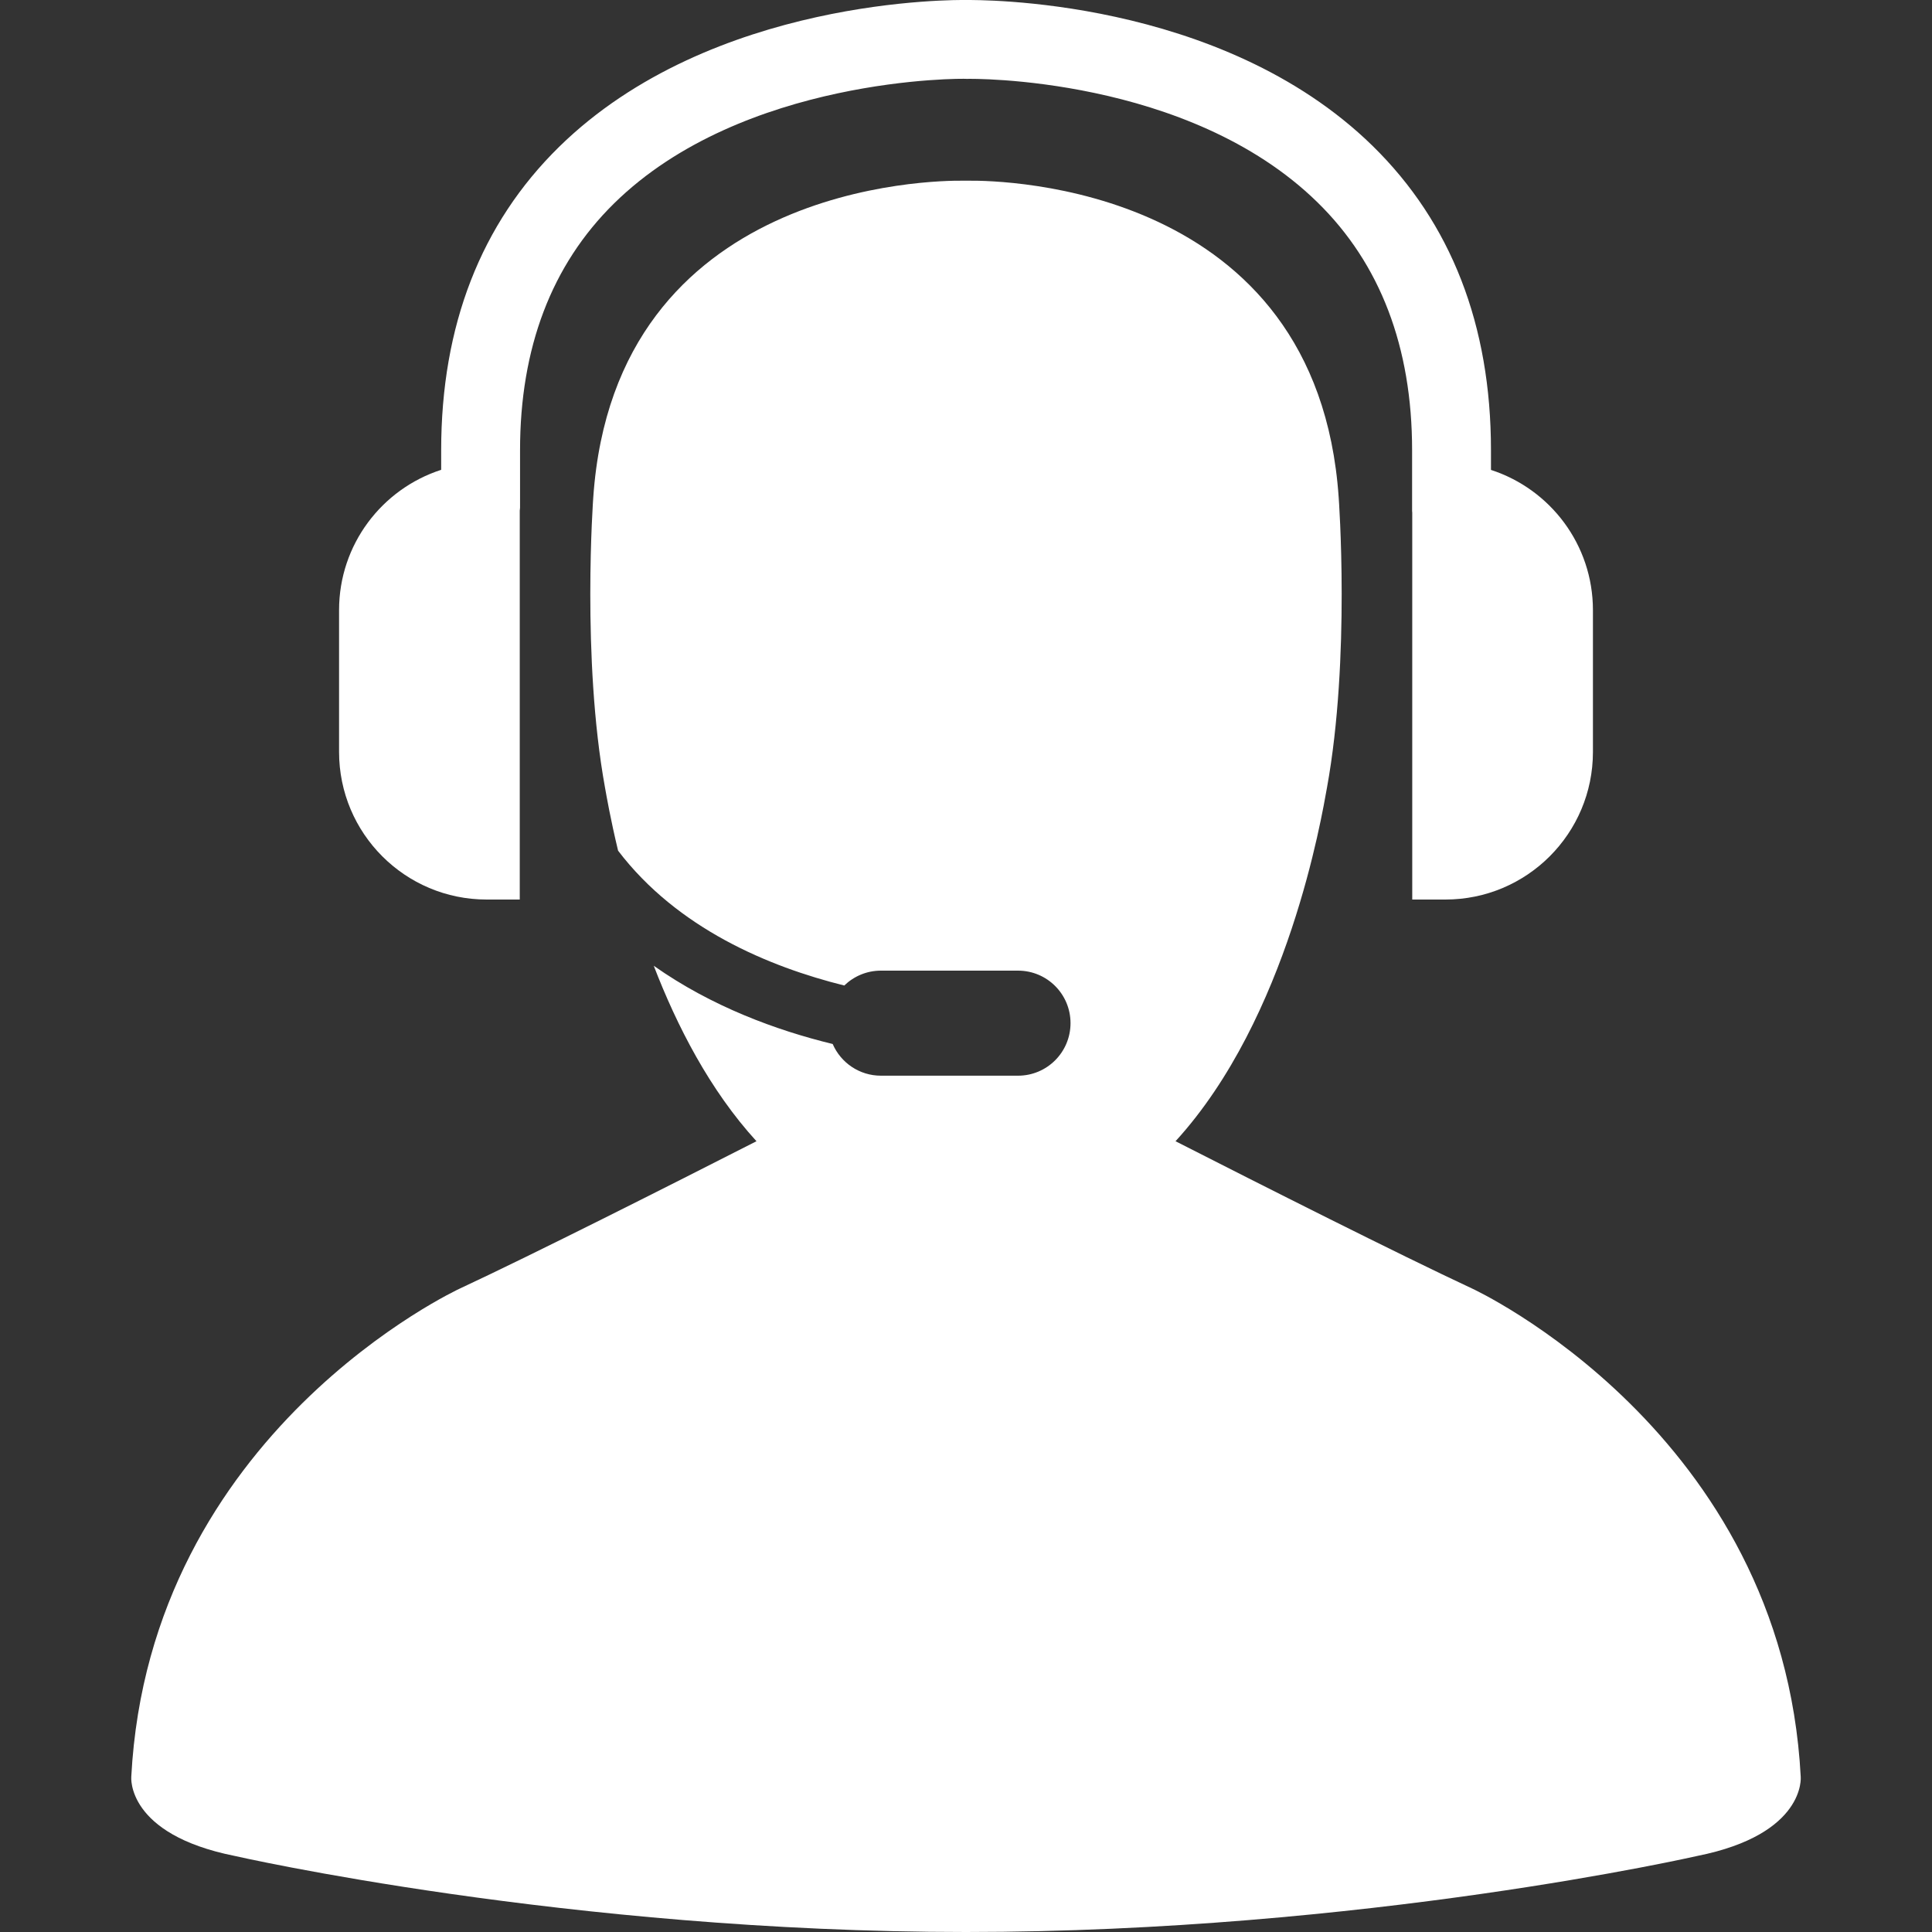
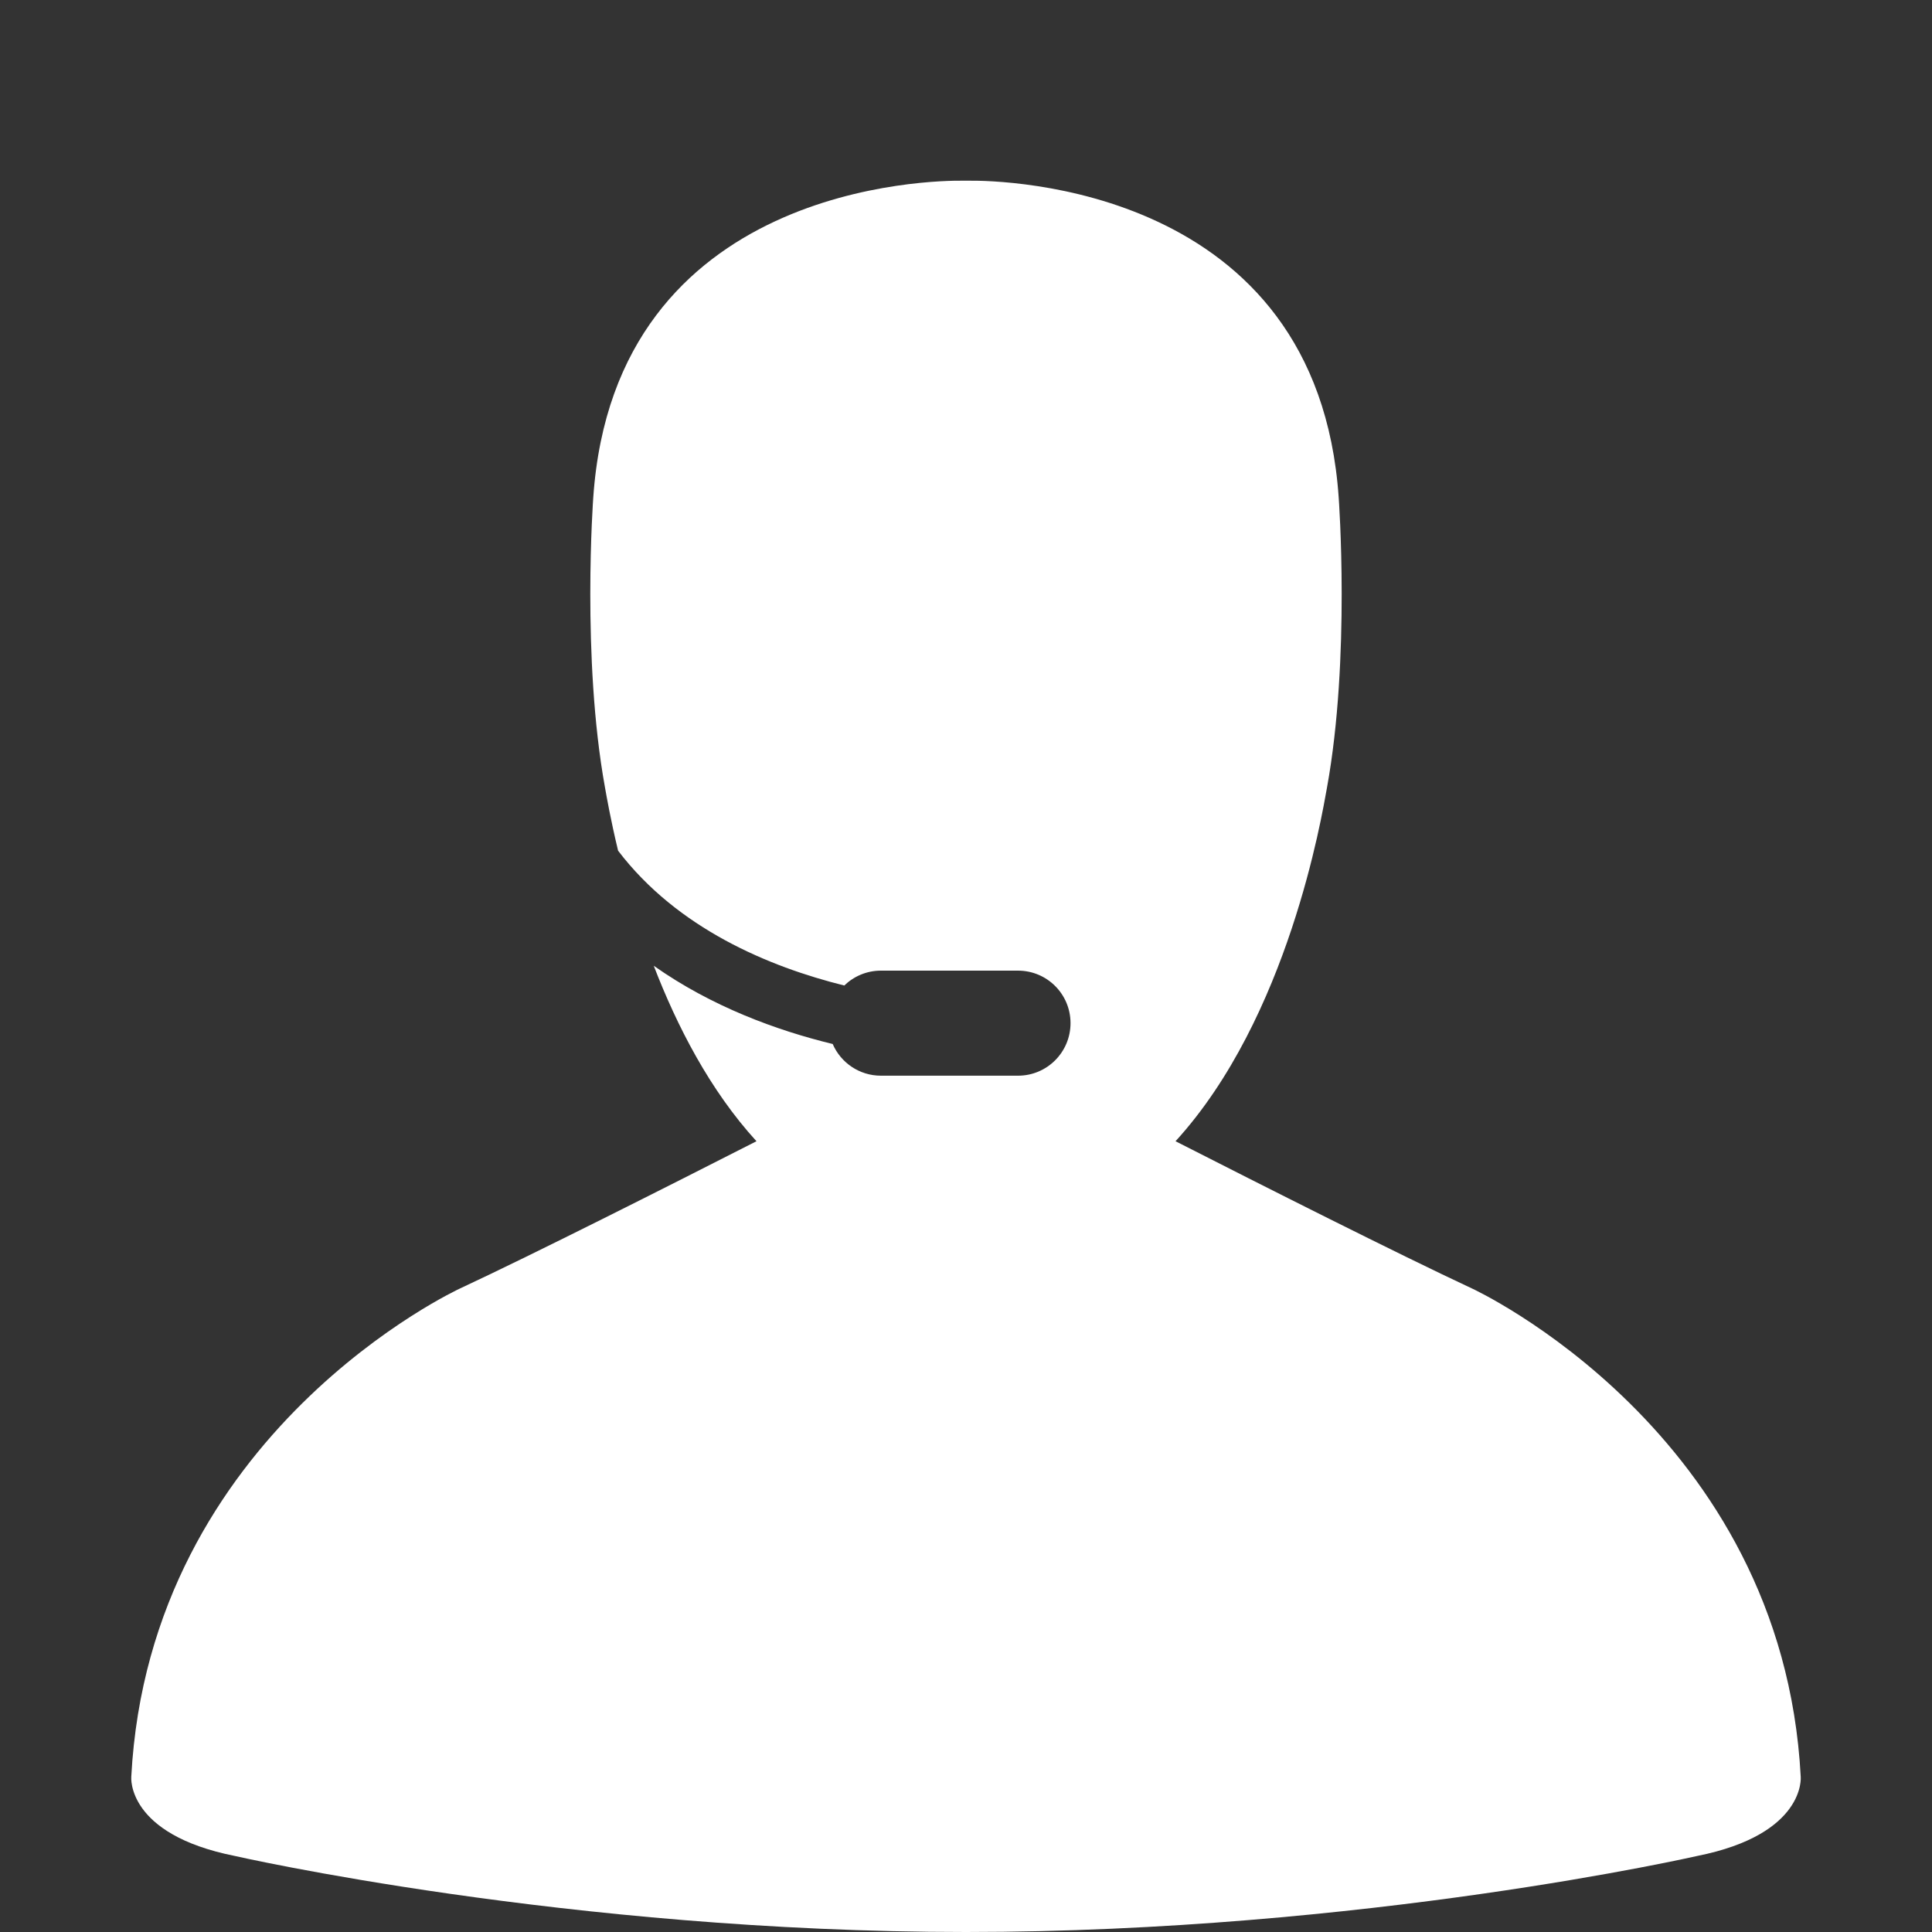
<svg xmlns="http://www.w3.org/2000/svg" width="40" height="40" viewBox="0 0 40 40" fill="none">
  <rect x="0" y="0" width="40" height="40" fill="#333333" stroke="none" />
  <g clip-path="url(#clip0_551_113)">
    <path d="M37.282 36.786C36.906 29.637 30.481 26.679 30.481 26.679C28.946 25.962 26.162 24.557 24.338 23.628C26.675 21.07 27.366 16.9 27.474 16.306C27.962 13.621 27.716 10.298 27.716 10.298C27.27 3.836 20.745 3.734 20.062 3.741C20.024 3.741 20 3.741 20 3.741C20 3.741 19.979 3.741 19.948 3.741C19.328 3.733 12.732 3.799 12.283 10.298C12.283 10.298 12.038 13.621 12.526 16.306C12.557 16.479 12.64 16.961 12.797 17.613C14.026 19.226 15.923 20.017 17.48 20.404C17.676 20.214 17.943 20.096 18.239 20.096H21.077C21.678 20.096 22.164 20.582 22.164 21.183C22.164 21.784 21.678 22.271 21.077 22.271H18.239C17.791 22.271 17.407 22.001 17.24 21.615C16.079 21.333 14.734 20.841 13.535 19.995C14.013 21.237 14.695 22.57 15.662 23.628C13.838 24.557 11.056 25.962 9.519 26.679C9.519 26.679 3.095 29.637 2.718 36.786C2.718 36.786 2.606 37.975 4.859 38.425C4.859 38.425 11.761 40 20 40C28.241 40 35.142 38.425 35.142 38.425C37.395 37.975 37.282 36.786 37.282 36.786Z" fill="white" />
-     <path d="M10.075 18.624H10.761V10.57C10.762 10.55 10.767 10.531 10.767 10.51V9.321C10.767 7.201 11.421 5.483 12.712 4.213C15.382 1.586 19.942 1.622 20.019 1.633C20.073 1.629 24.596 1.564 27.277 4.189C28.577 5.461 29.236 7.187 29.236 9.321V10.579C29.236 10.591 29.239 10.602 29.239 10.614V18.624H29.925C31.613 18.624 32.98 17.256 32.98 15.569V12.633C32.98 11.275 32.094 10.126 30.869 9.729V9.321C30.869 6.732 30.044 4.613 28.42 3.022C25.253 -0.078 20.193 0.003 20.017 0C19.804 -0.002 14.74 -0.064 11.574 3.042C9.956 4.63 9.134 6.743 9.134 9.321V9.727C7.907 10.124 7.02 11.274 7.02 12.632V15.568C7.02 17.256 8.388 18.624 10.075 18.624Z" fill="white" />
  </g>
  <defs>
    <clipPath id="clip0_551_113">
      <rect width="40" height="40" fill="white" />
    </clipPath>
  </defs>
</svg>